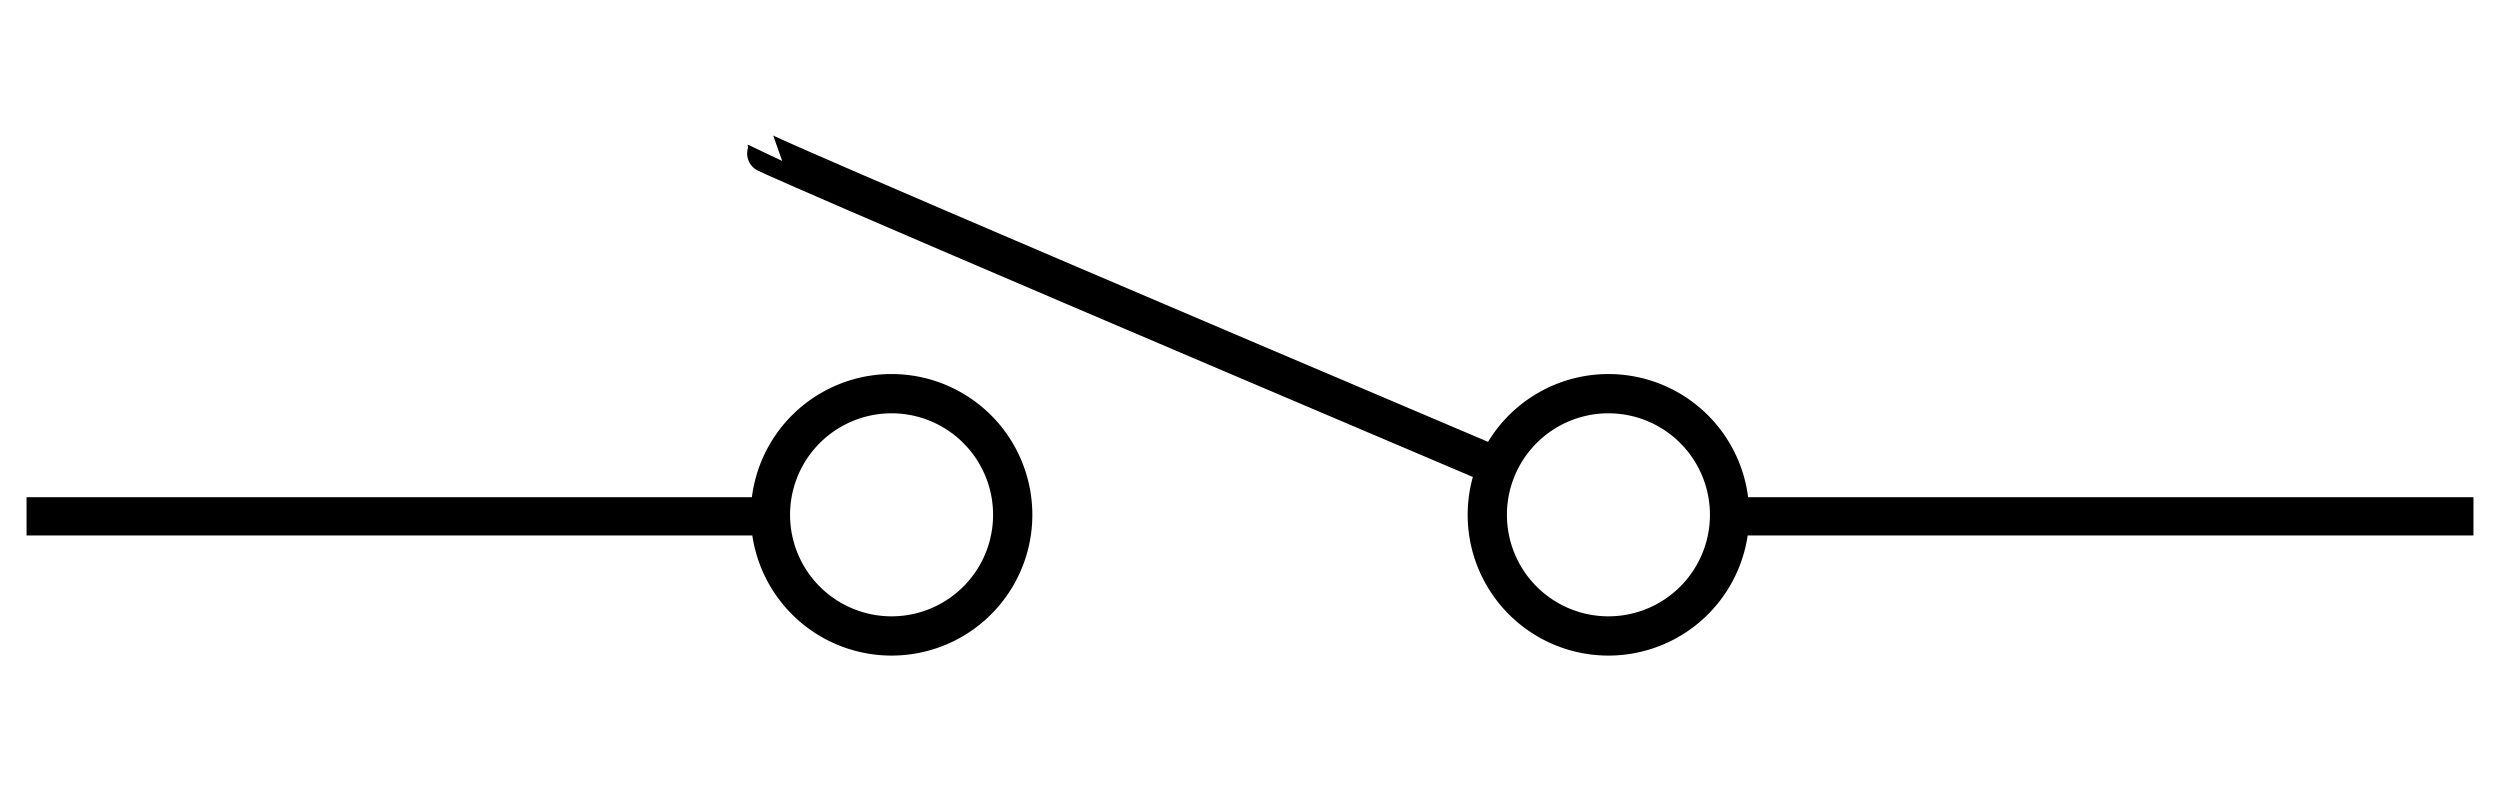
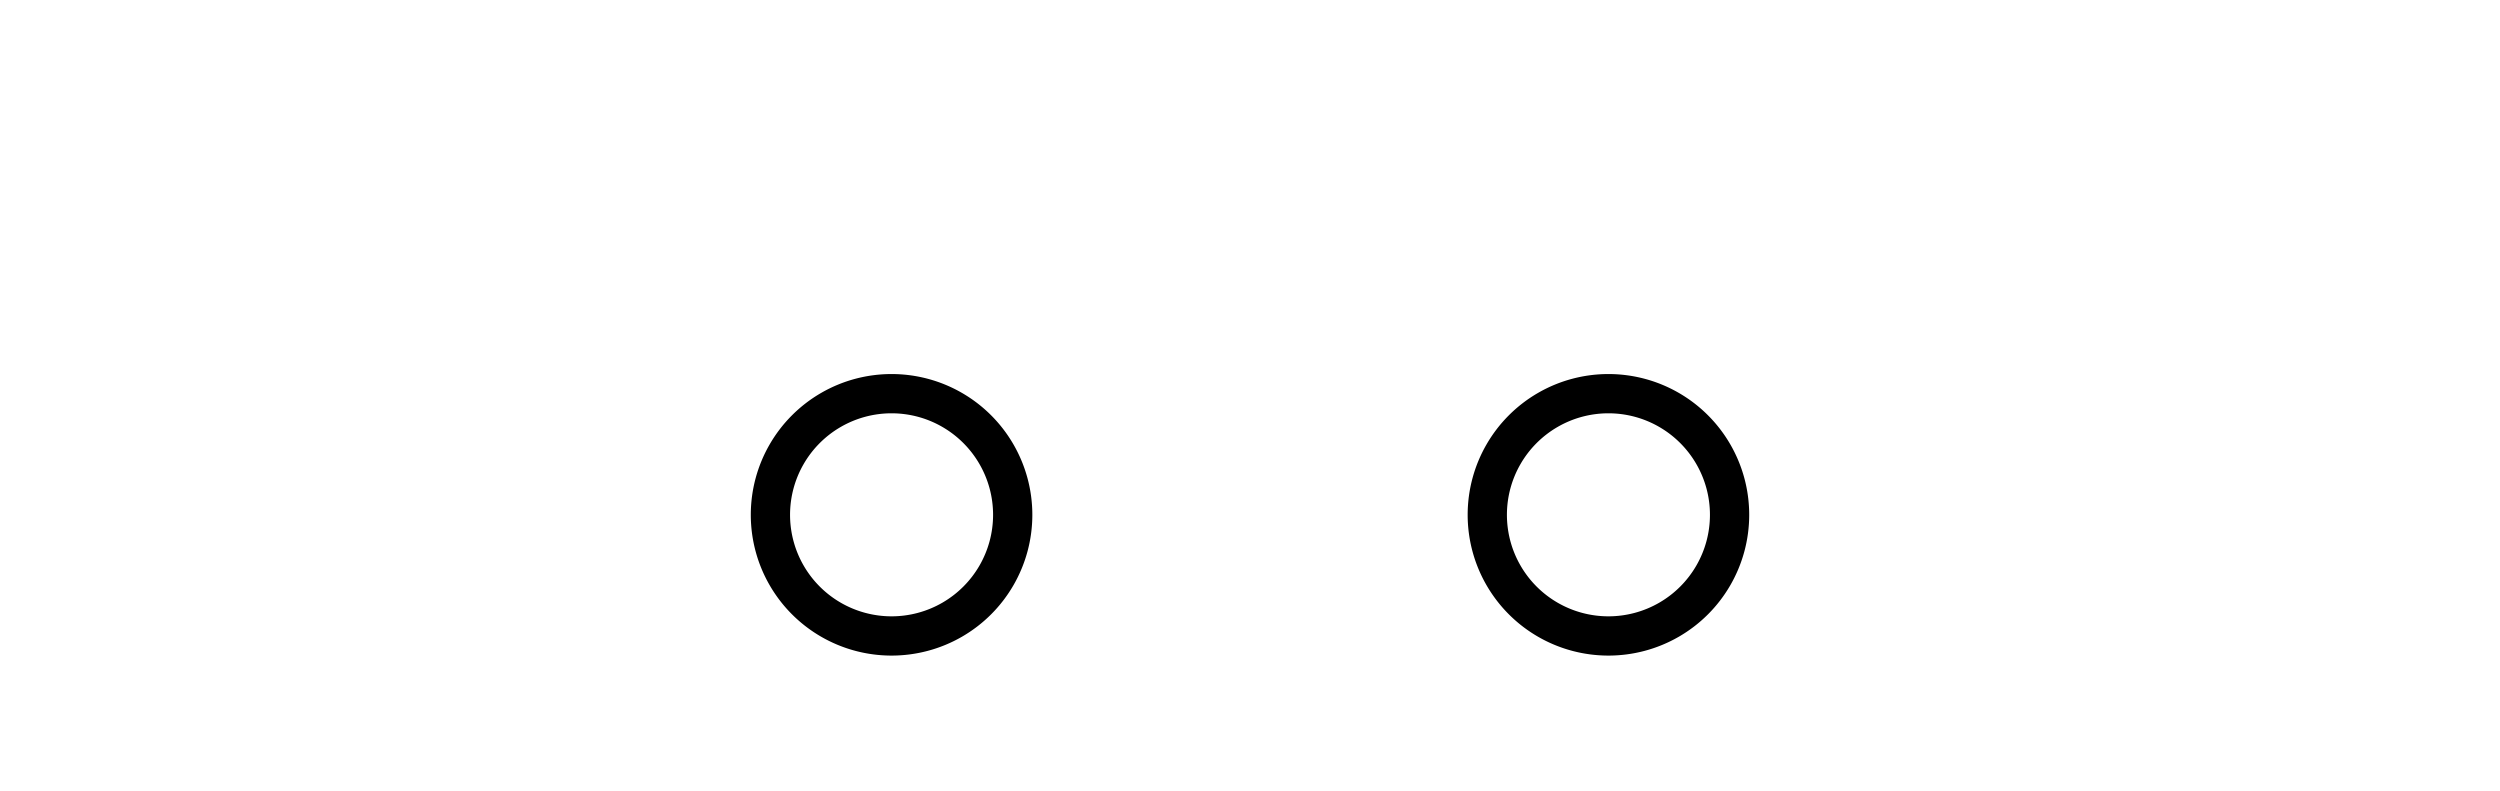
<svg xmlns="http://www.w3.org/2000/svg" xmlns:ns1="http://inkscape.sourceforge.net/DTD/sodipodi-0.dtd" xmlns:ns2="http://www.inkscape.org/namespaces/inkscape" width="196px" height="62px" id="svg2" ns1:version="0.32" ns2:version="0.42" ns1:docbase="C:\Program Files\Inkscape" ns1:docname="SPST_symbol.svg">
  <defs id="defs4" />
  <ns1:namedview id="base" pagecolor="#ffffff" bordercolor="#666666" borderopacity="1.0" ns2:pageopacity="0.0" ns2:pageshadow="2" ns2:zoom="3.6173469" ns2:cx="98.000000" ns2:cy="31.000000" ns2:document-units="px" ns2:current-layer="layer1" showguides="true" ns2:guide-bbox="true" ns2:window-width="800" ns2:window-height="553" ns2:window-x="-4" ns2:window-y="-4">
    <ns1:guide orientation="vertical" position="487.927" id="guide8883" />
  </ns1:namedview>
  <g ns2:label="Layer 1" ns2:groupmode="layer" id="layer1">
    <g id="g8909" transform="translate(37.735,1.621)">
      <g transform="translate(-331.909,-386.529)" id="g8897">
-         <path style="opacity:1;fill:none;fill-opacity:0.75;fill-rule:evenodd;stroke:#000000;stroke-width:3;stroke-linecap:butt;stroke-linejoin:miter;stroke-miterlimit:4;stroke-dasharray:none;stroke-opacity:1" d="M 410.823,421.175 C 354.056,397.069 354.144,396.884 354.144,396.884" id="path3789" ns1:nodetypes="cc" />
        <path ns1:type="arc" style="opacity:1;fill:none;fill-opacity:1;stroke:#000000;stroke-width:3.16;stroke-linecap:square;stroke-miterlimit:4;stroke-dasharray:none;stroke-dashoffset:0;stroke-opacity:1" id="path3051" ns1:cx="373.03027" ns1:cy="402.47501" ns1:rx="9.7511759" ns1:ry="9.7511759" d="M 382.781 402.475 A 9.751 9.751 0 1 1  363.279,402.475 A 9.751 9.751 0 1 1  382.781 402.475 z" transform="matrix(0.974,0,0,0.974,56.944,33.259)" />
-         <path style="fill:none;fill-opacity:0.75;fill-rule:evenodd;stroke:#000000;stroke-width:3;stroke-linecap:square;stroke-linejoin:miter;stroke-miterlimit:4;stroke-dasharray:none;stroke-opacity:1" d="M 432.595,425.386 C 486.592,425.386 486.592,425.386 486.592,425.386" id="path7427" />
      </g>
      <g transform="matrix(-1,0,0,1,452.439,-386.529)" id="g8889">
        <path ns1:type="arc" style="opacity:1;fill:none;fill-opacity:1;stroke:#000000;stroke-width:3.16;stroke-linecap:square;stroke-miterlimit:4;stroke-dasharray:none;stroke-dashoffset:0;stroke-opacity:1" id="path8891" ns1:cx="373.03027" ns1:cy="402.47501" ns1:rx="9.7511759" ns1:ry="9.7511759" d="M 382.781 402.475 A 9.751 9.751 0 1 1  363.279,402.475 A 9.751 9.751 0 1 1  382.781 402.475 z" transform="matrix(0.974,0,0,0.974,56.944,33.259)" />
-         <path style="fill:none;fill-opacity:0.75;fill-rule:evenodd;stroke:#000000;stroke-width:3;stroke-linecap:square;stroke-linejoin:miter;stroke-miterlimit:4;stroke-dasharray:none;stroke-opacity:1" d="M 432.595,425.386 C 486.592,425.386 486.592,425.386 486.592,425.386" id="path8893" />
      </g>
    </g>
  </g>
</svg>